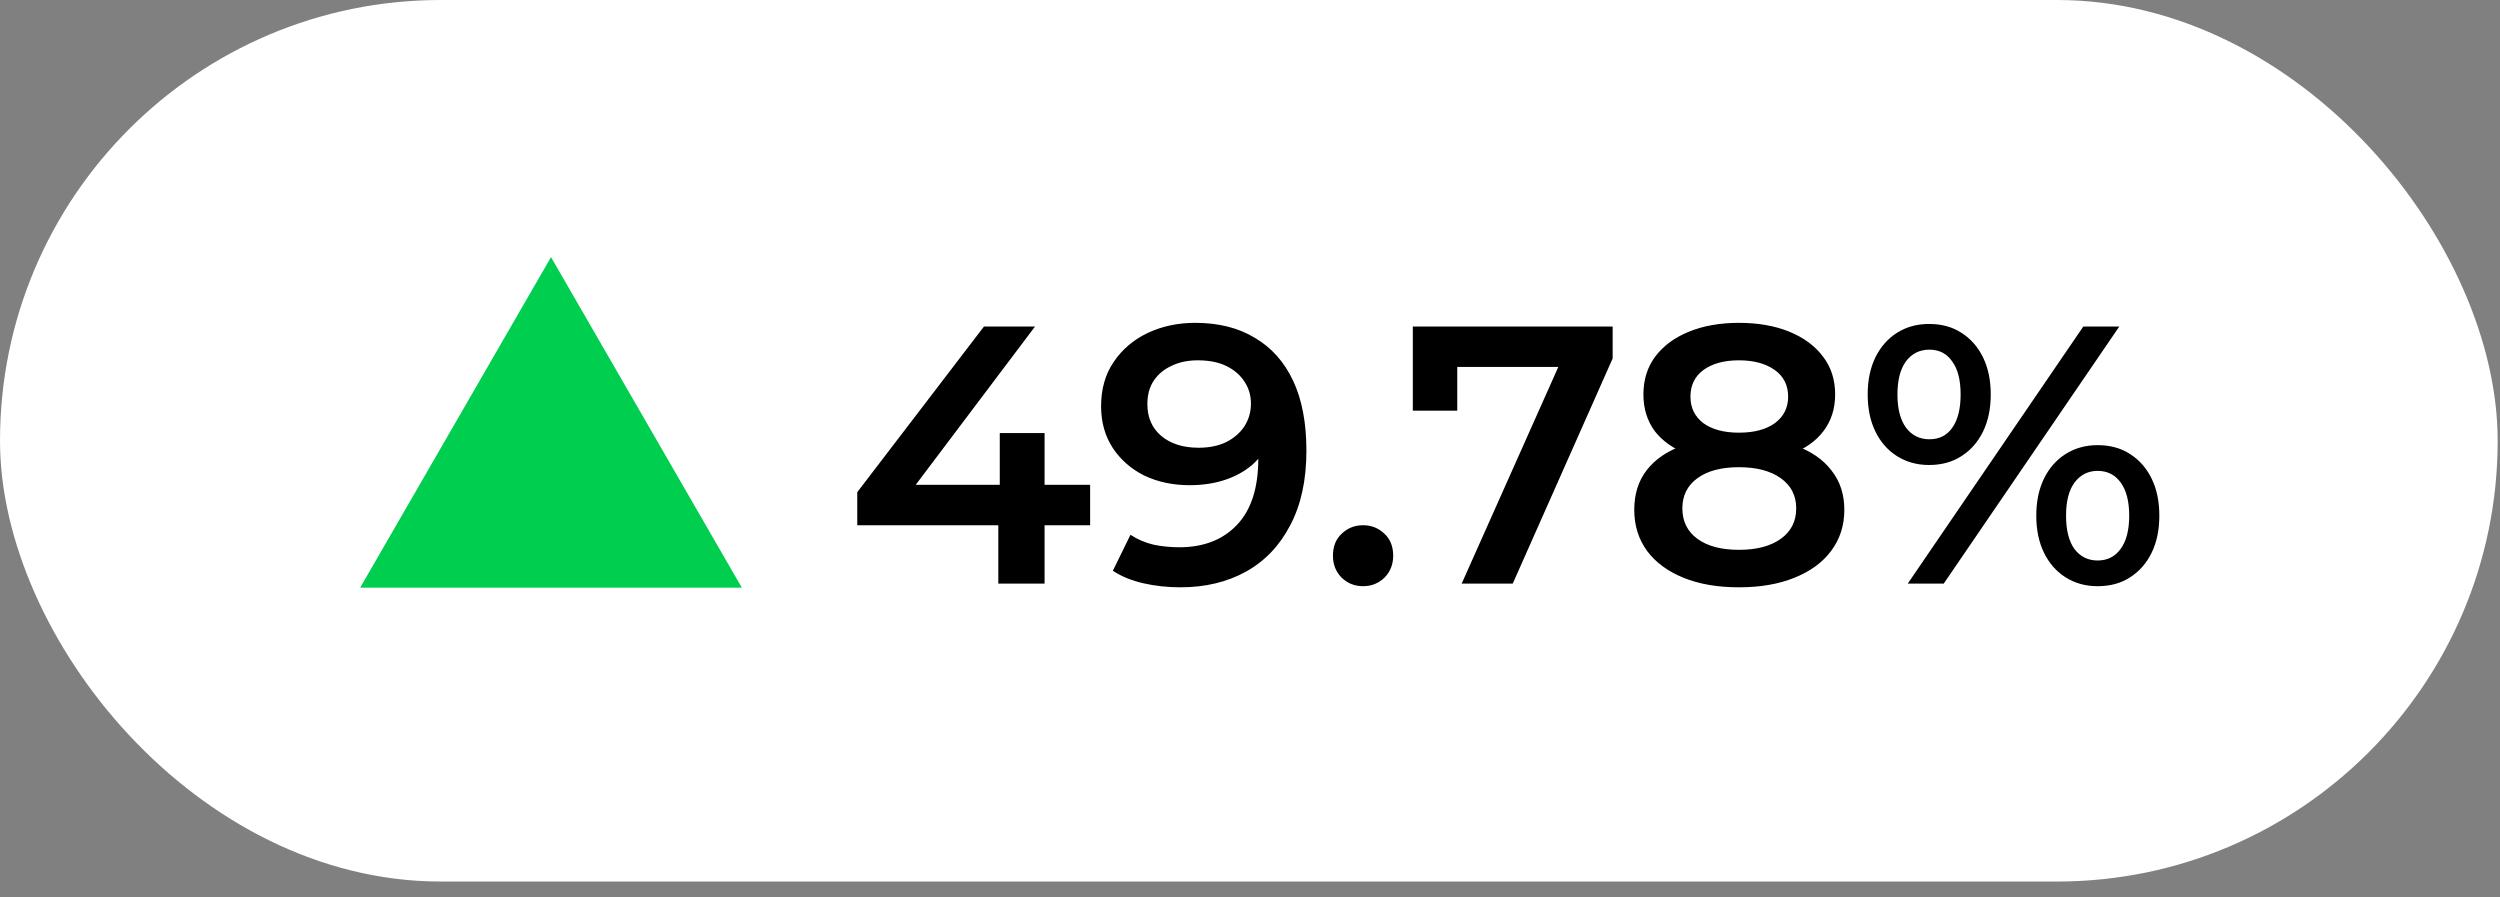
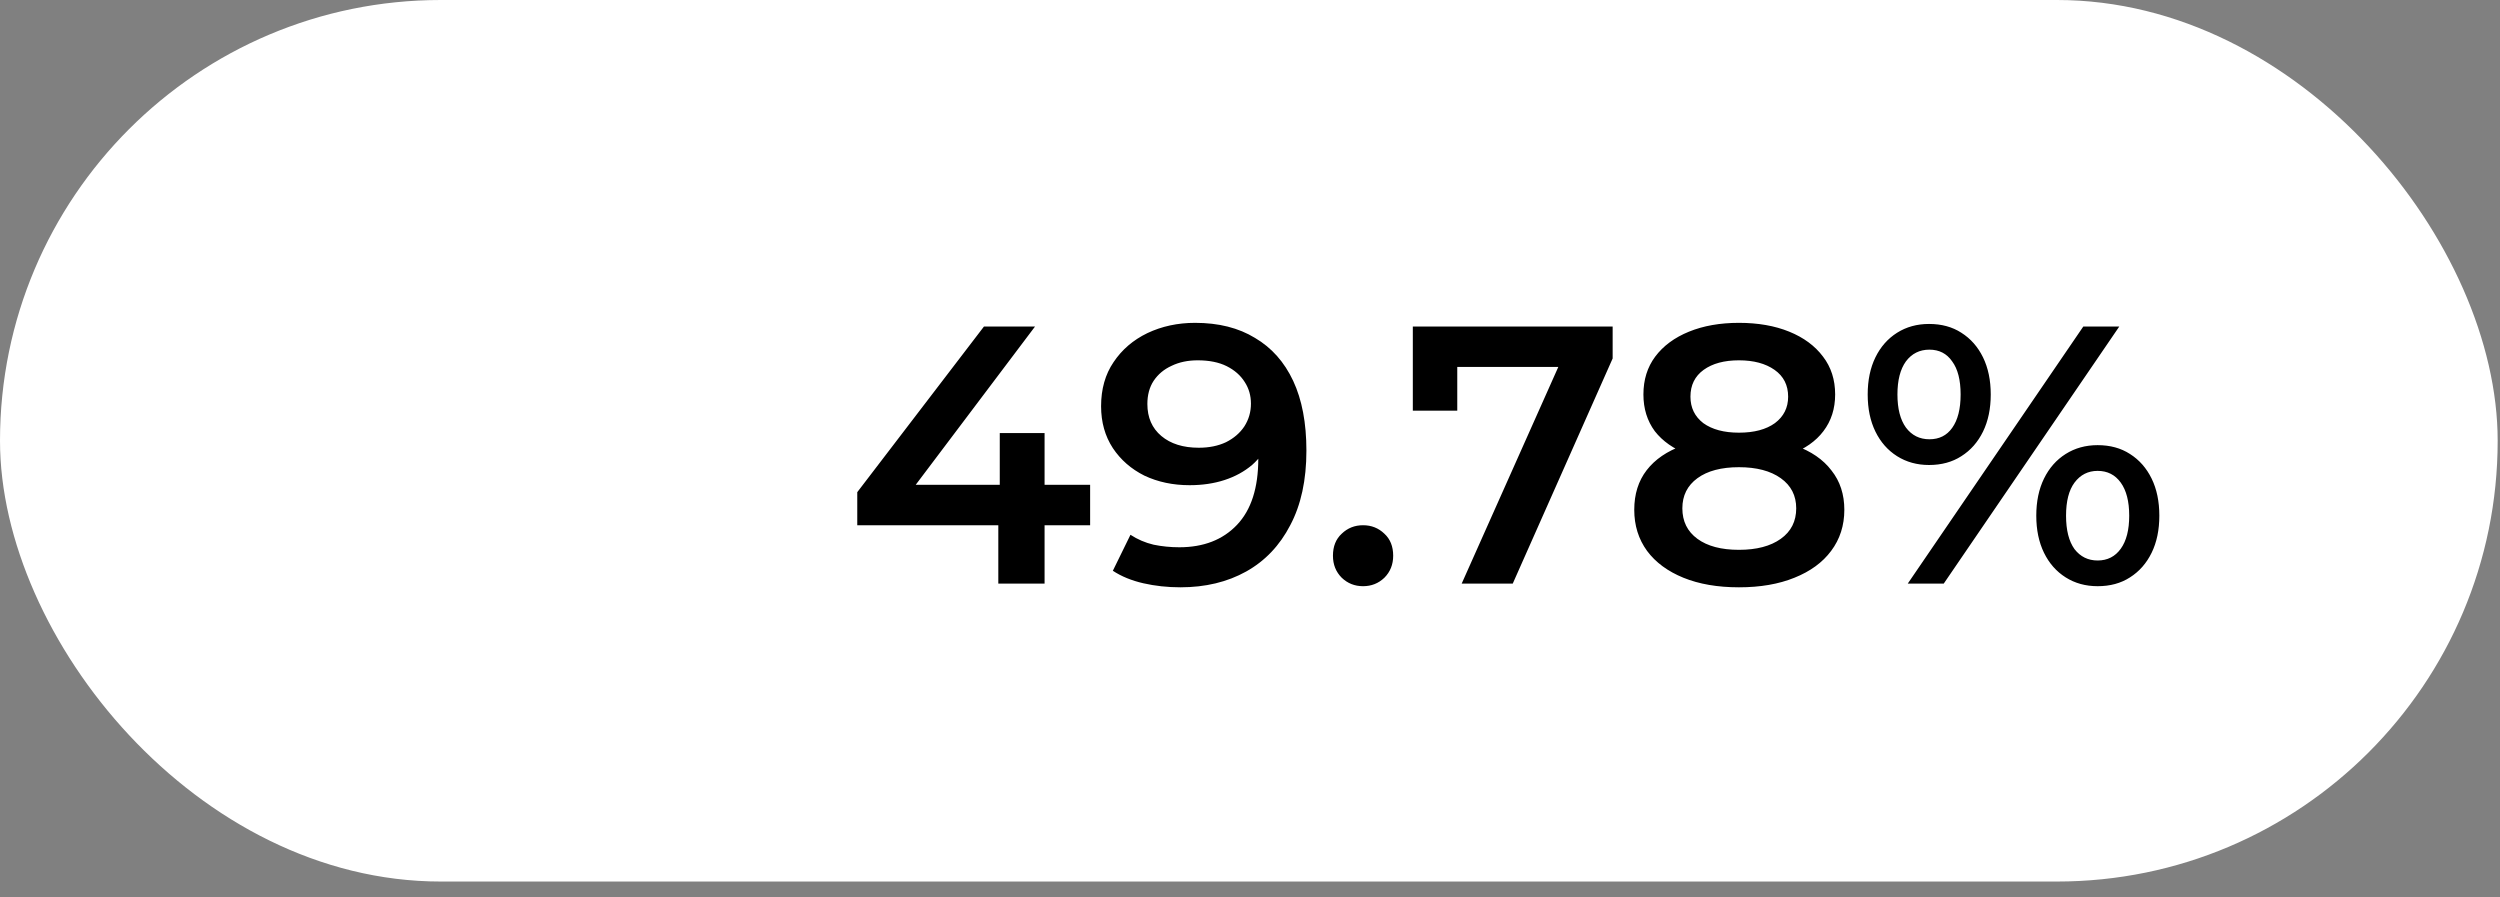
<svg xmlns="http://www.w3.org/2000/svg" width="117" height="42" viewBox="0 0 117 42" fill="none">
  <rect x="0" y="0" width="117" height="42" fill="#808080" stroke="none" />
  <rect width="116.891" height="41.256" rx="20.628" fill="white" />
-   <path d="M25.787 12.033L34.719 27.504H16.855L25.787 12.033Z" fill="#00CE4F" />
  <path d="M40.12 24.581V23.034L46.05 15.281H48.44L42.595 23.034L41.478 22.69H51.018V24.581H40.12ZM46.721 27.314V24.581L46.789 22.69V20.266H48.886V27.314H46.721ZM55.931 15.109C57.032 15.109 57.965 15.344 58.733 15.814C59.513 16.272 60.108 16.943 60.521 17.825C60.934 18.707 61.14 19.796 61.14 21.091C61.14 22.466 60.888 23.63 60.383 24.581C59.891 25.532 59.203 26.254 58.321 26.747C57.438 27.239 56.413 27.486 55.244 27.486C54.636 27.486 54.058 27.423 53.508 27.297C52.958 27.171 52.482 26.976 52.081 26.712L52.906 25.028C53.238 25.245 53.599 25.4 53.989 25.492C54.379 25.572 54.78 25.612 55.192 25.612C56.327 25.612 57.226 25.263 57.891 24.564C58.556 23.864 58.888 22.833 58.888 21.469C58.888 21.252 58.882 21 58.871 20.713C58.859 20.415 58.819 20.117 58.751 19.819L59.438 20.576C59.243 21.045 58.962 21.441 58.596 21.762C58.229 22.071 57.799 22.306 57.306 22.466C56.814 22.627 56.269 22.707 55.673 22.707C54.894 22.707 54.189 22.558 53.559 22.26C52.94 21.951 52.447 21.521 52.081 20.971C51.714 20.409 51.531 19.756 51.531 19.011C51.531 18.209 51.725 17.521 52.115 16.948C52.505 16.364 53.032 15.911 53.697 15.59C54.373 15.27 55.118 15.109 55.931 15.109ZM56.052 16.863C55.593 16.863 55.186 16.948 54.831 17.12C54.476 17.281 54.195 17.516 53.989 17.825C53.794 18.123 53.697 18.484 53.697 18.908C53.697 19.538 53.914 20.037 54.35 20.404C54.785 20.77 55.37 20.954 56.103 20.954C56.585 20.954 57.009 20.868 57.375 20.696C57.742 20.512 58.029 20.266 58.235 19.957C58.441 19.636 58.544 19.28 58.544 18.891C58.544 18.513 58.447 18.175 58.252 17.877C58.057 17.567 57.776 17.321 57.41 17.137C57.043 16.954 56.59 16.863 56.052 16.863ZM63.791 27.434C63.401 27.434 63.069 27.302 62.794 27.039C62.519 26.764 62.382 26.42 62.382 26.008C62.382 25.572 62.519 25.228 62.794 24.976C63.069 24.712 63.401 24.581 63.791 24.581C64.181 24.581 64.513 24.712 64.788 24.976C65.063 25.228 65.201 25.572 65.201 26.008C65.201 26.42 65.063 26.764 64.788 27.039C64.513 27.302 64.181 27.434 63.791 27.434ZM68.406 27.314L73.374 16.175L73.959 17.172H67.134L68.2 16.089V19.218H66.12V15.281H75.472V16.776L70.796 27.314H68.406ZM81.382 27.486C80.385 27.486 79.519 27.337 78.786 27.039C78.053 26.741 77.485 26.323 77.084 25.784C76.683 25.234 76.483 24.592 76.483 23.859C76.483 23.125 76.677 22.506 77.067 22.002C77.457 21.498 78.018 21.114 78.752 20.851C79.485 20.587 80.362 20.455 81.382 20.455C82.402 20.455 83.278 20.587 84.012 20.851C84.757 21.114 85.324 21.504 85.714 22.019C86.115 22.524 86.315 23.137 86.315 23.859C86.315 24.592 86.109 25.234 85.696 25.784C85.295 26.323 84.722 26.741 83.977 27.039C83.244 27.337 82.379 27.486 81.382 27.486ZM81.382 25.732C82.207 25.732 82.86 25.561 83.341 25.217C83.823 24.873 84.063 24.397 84.063 23.79C84.063 23.194 83.823 22.724 83.341 22.38C82.86 22.037 82.207 21.865 81.382 21.865C80.557 21.865 79.909 22.037 79.439 22.38C78.969 22.724 78.734 23.194 78.734 23.79C78.734 24.397 78.969 24.873 79.439 25.217C79.909 25.561 80.557 25.732 81.382 25.732ZM81.382 21.624C80.454 21.624 79.657 21.504 78.992 21.263C78.328 21.011 77.812 20.65 77.445 20.18C77.09 19.699 76.912 19.126 76.912 18.461C76.912 17.773 77.096 17.183 77.463 16.691C77.841 16.186 78.368 15.797 79.044 15.522C79.72 15.247 80.499 15.109 81.382 15.109C82.276 15.109 83.061 15.247 83.737 15.522C84.413 15.797 84.94 16.186 85.318 16.691C85.696 17.183 85.885 17.773 85.885 18.461C85.885 19.126 85.702 19.699 85.335 20.18C84.98 20.65 84.465 21.011 83.788 21.263C83.112 21.504 82.31 21.624 81.382 21.624ZM81.382 20.249C82.092 20.249 82.654 20.1 83.066 19.802C83.479 19.492 83.685 19.08 83.685 18.564C83.685 18.026 83.473 17.607 83.049 17.309C82.625 17.011 82.069 16.863 81.382 16.863C80.694 16.863 80.144 17.011 79.731 17.309C79.319 17.607 79.113 18.026 79.113 18.564C79.113 19.08 79.313 19.492 79.714 19.802C80.127 20.1 80.683 20.249 81.382 20.249ZM89.282 27.314L97.499 15.281H99.183L90.966 27.314H89.282ZM90.279 21.762C89.717 21.762 89.219 21.624 88.783 21.349C88.348 21.074 88.01 20.69 87.769 20.197C87.528 19.704 87.408 19.126 87.408 18.461C87.408 17.796 87.528 17.218 87.769 16.725C88.01 16.232 88.348 15.848 88.783 15.573C89.219 15.298 89.717 15.161 90.279 15.161C90.863 15.161 91.368 15.298 91.792 15.573C92.227 15.848 92.565 16.232 92.806 16.725C93.046 17.218 93.167 17.796 93.167 18.461C93.167 19.126 93.046 19.704 92.806 20.197C92.565 20.69 92.227 21.074 91.792 21.349C91.368 21.624 90.863 21.762 90.279 21.762ZM90.296 20.558C90.754 20.558 91.11 20.381 91.362 20.025C91.625 19.659 91.757 19.137 91.757 18.461C91.757 17.785 91.625 17.269 91.362 16.914C91.11 16.547 90.754 16.364 90.296 16.364C89.838 16.364 89.471 16.547 89.196 16.914C88.932 17.281 88.8 17.796 88.8 18.461C88.8 19.126 88.932 19.642 89.196 20.008C89.471 20.375 89.838 20.558 90.296 20.558ZM98.169 27.434C97.608 27.434 97.109 27.297 96.674 27.022C96.238 26.747 95.9 26.363 95.659 25.87C95.419 25.377 95.298 24.799 95.298 24.134C95.298 23.469 95.419 22.89 95.659 22.398C95.9 21.905 96.238 21.521 96.674 21.246C97.109 20.971 97.608 20.833 98.169 20.833C98.753 20.833 99.258 20.971 99.682 21.246C100.117 21.521 100.455 21.905 100.696 22.398C100.937 22.89 101.057 23.469 101.057 24.134C101.057 24.799 100.937 25.377 100.696 25.87C100.455 26.363 100.117 26.747 99.682 27.022C99.258 27.297 98.753 27.434 98.169 27.434ZM98.169 26.231C98.627 26.231 98.988 26.048 99.252 25.681C99.516 25.314 99.647 24.799 99.647 24.134C99.647 23.469 99.516 22.953 99.252 22.587C98.988 22.22 98.627 22.037 98.169 22.037C97.722 22.037 97.361 22.22 97.086 22.587C96.823 22.942 96.691 23.458 96.691 24.134C96.691 24.81 96.823 25.331 97.086 25.698C97.361 26.053 97.722 26.231 98.169 26.231Z" fill="black" />
</svg>